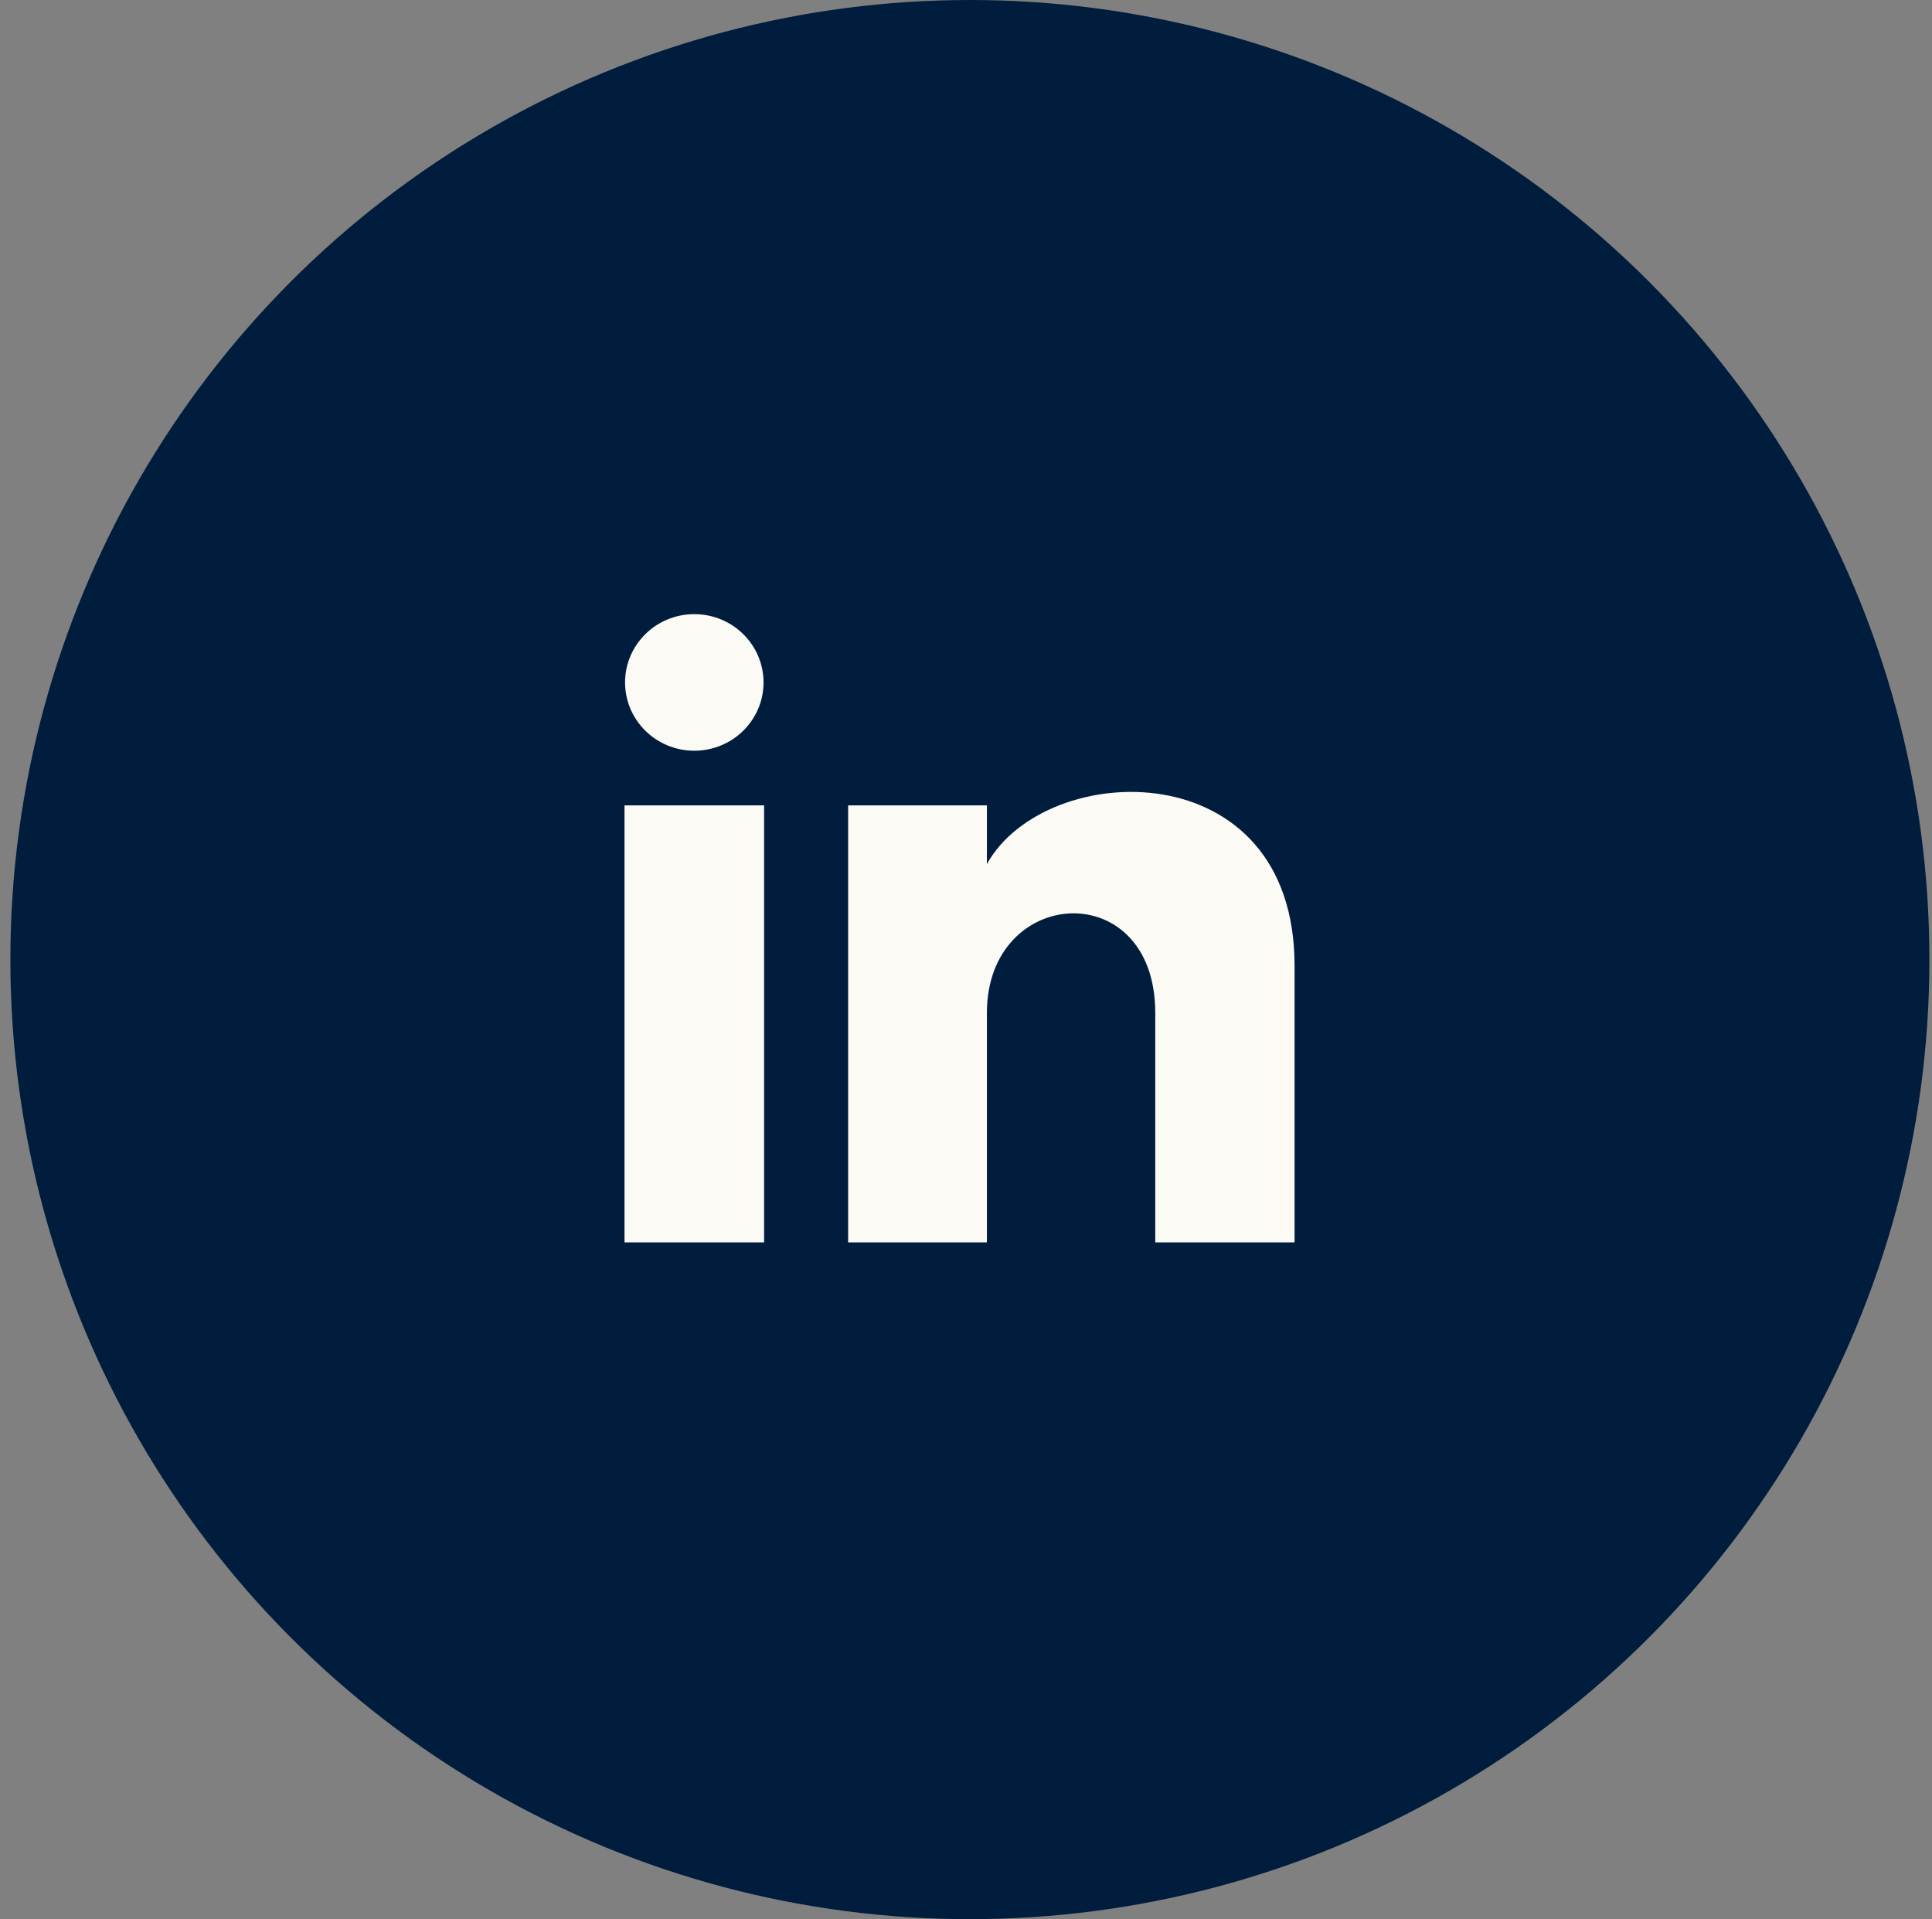
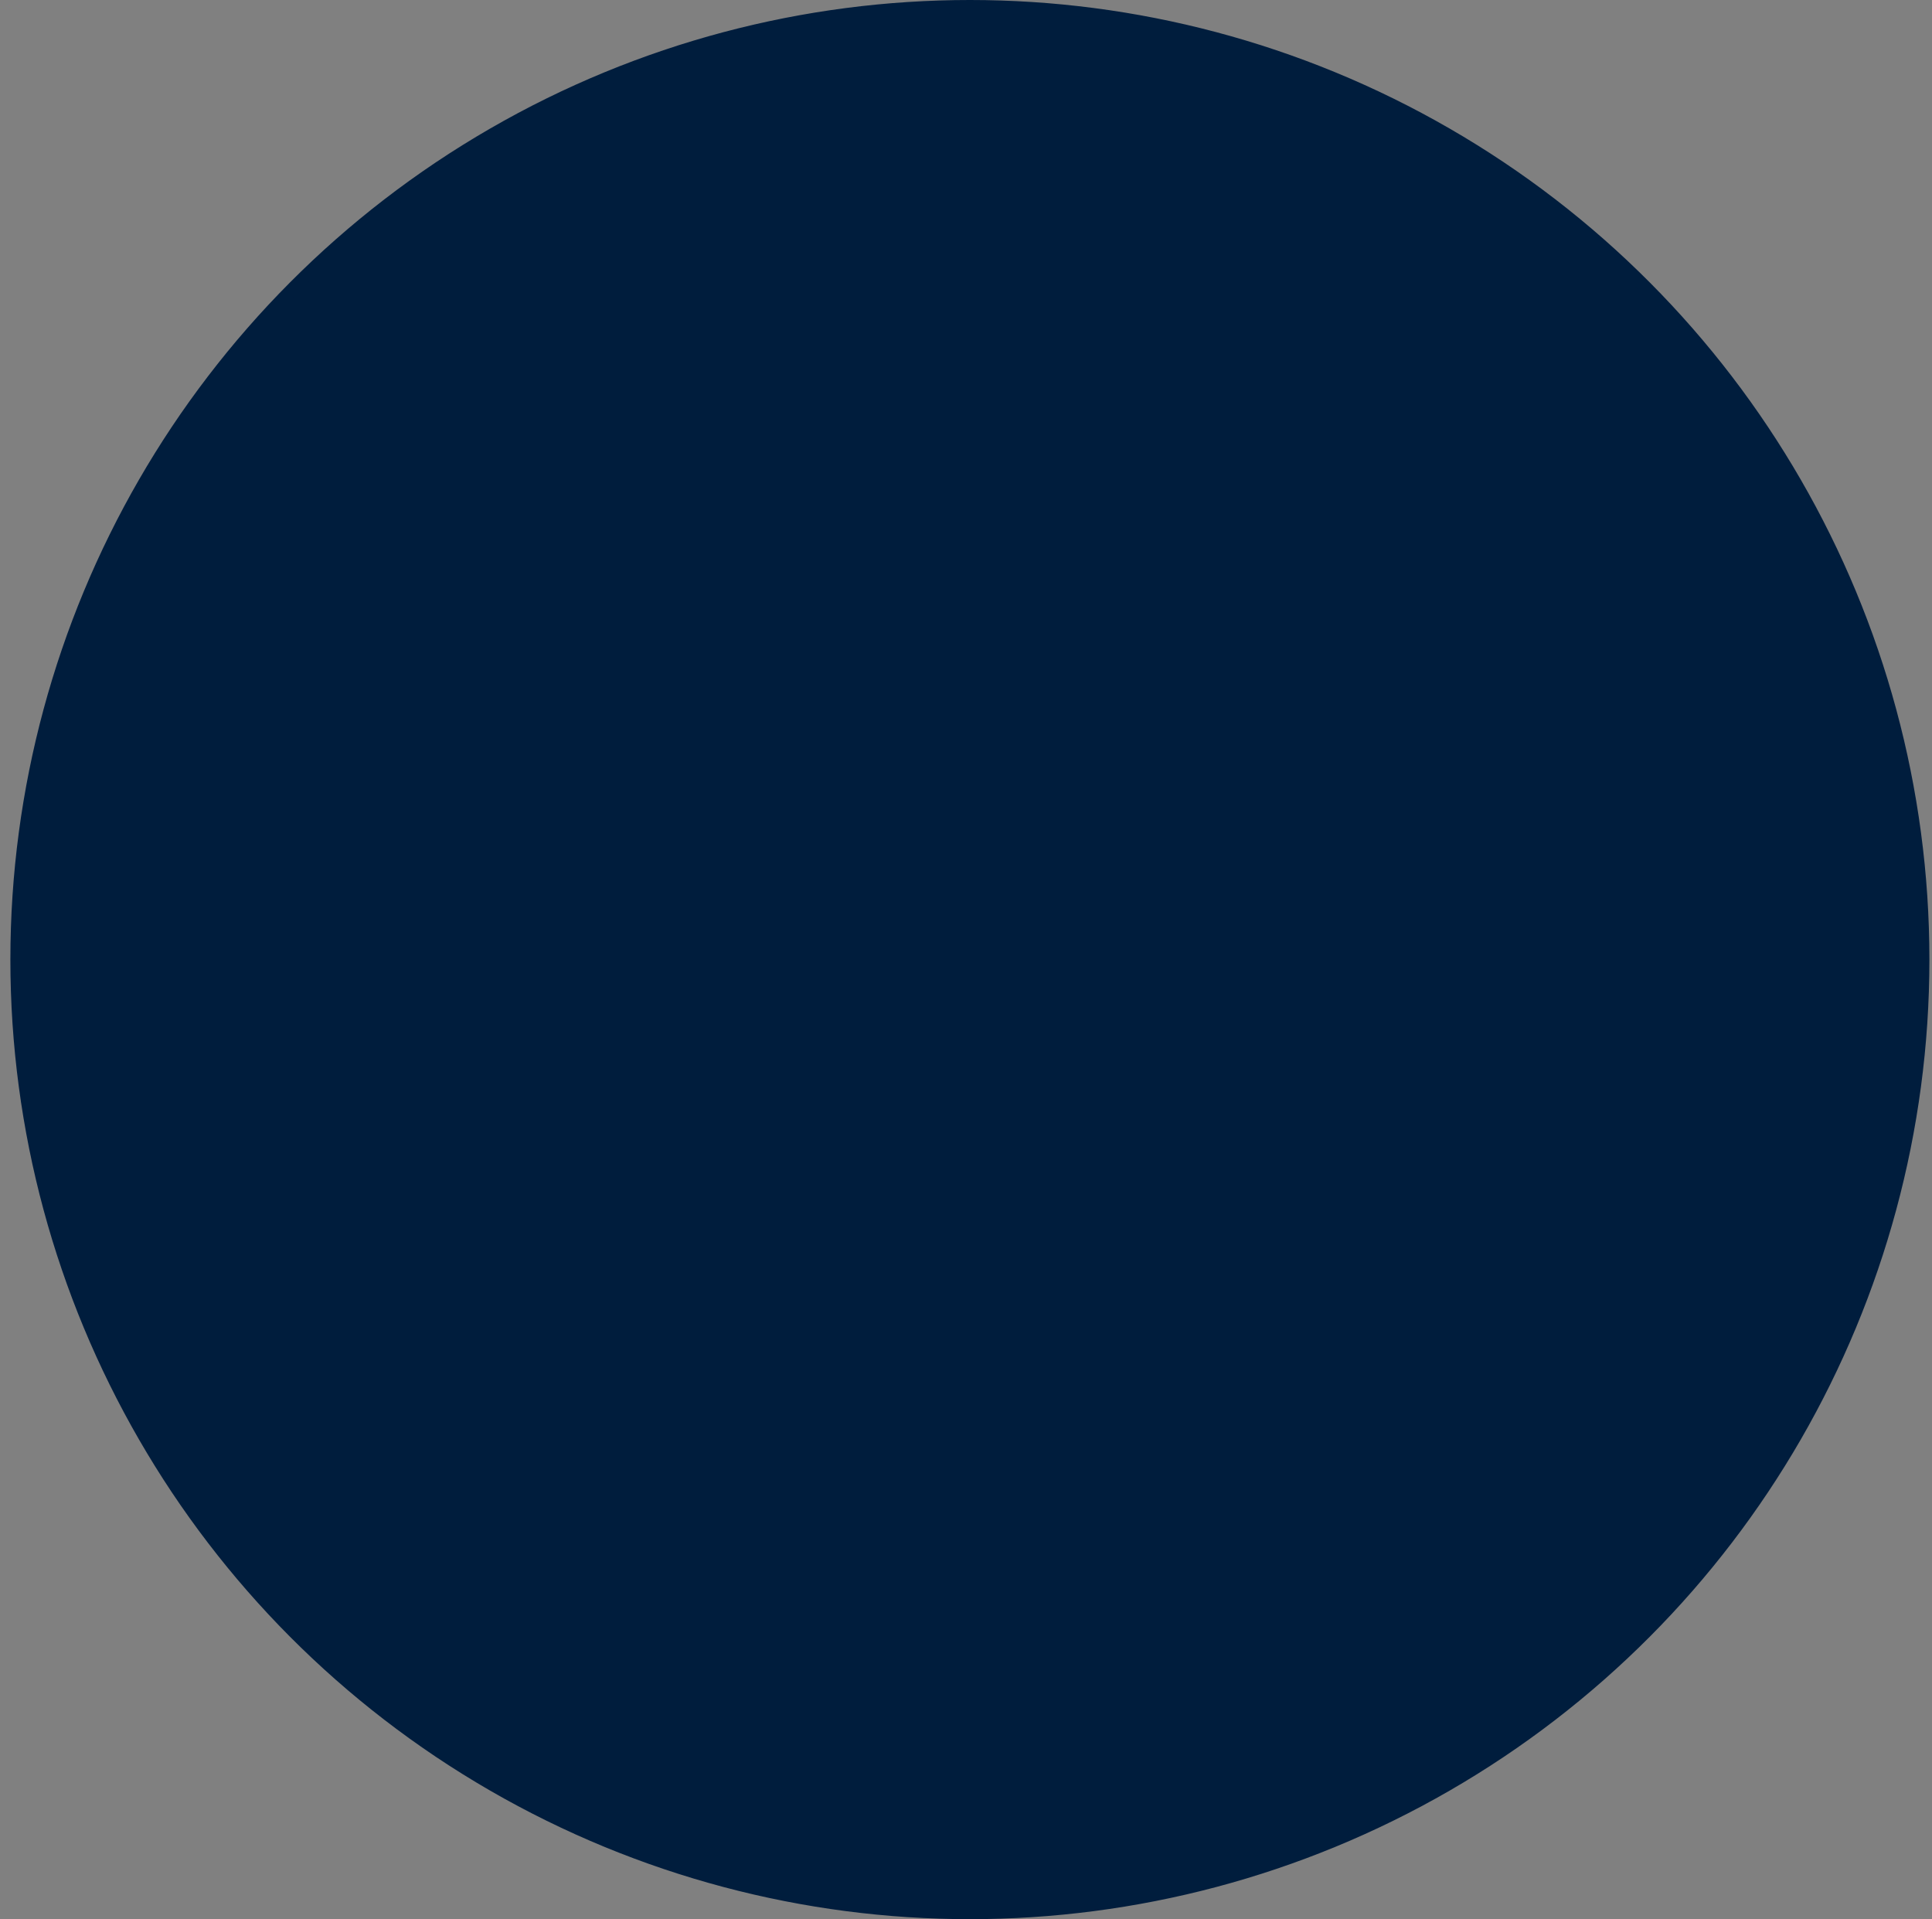
<svg xmlns="http://www.w3.org/2000/svg" width="149" height="148" viewBox="0 0 149 148" fill="none">
  <rect x="0" y="0" width="149" height="148" fill="#808080" stroke="none" />
  <circle cx="74.8" cy="74" r="73.5" fill="#001D3D" stroke="#001D3D" />
-   <path d="M58.886 52.627C58.886 55.534 56.496 57.893 53.546 57.893C50.596 57.893 48.206 55.534 48.206 52.627C48.206 49.72 50.596 47.361 53.546 47.361C56.496 47.361 58.886 49.72 58.886 52.627ZM58.929 62.106H48.163V95.808H58.929V62.106ZM76.112 62.106H65.41V95.808H76.112V78.115C76.112 68.278 89.096 67.477 89.096 78.115V95.808H99.84V74.471C99.84 57.872 80.634 58.483 76.112 66.635V62.106Z" fill="#FBFAF4" />
</svg>